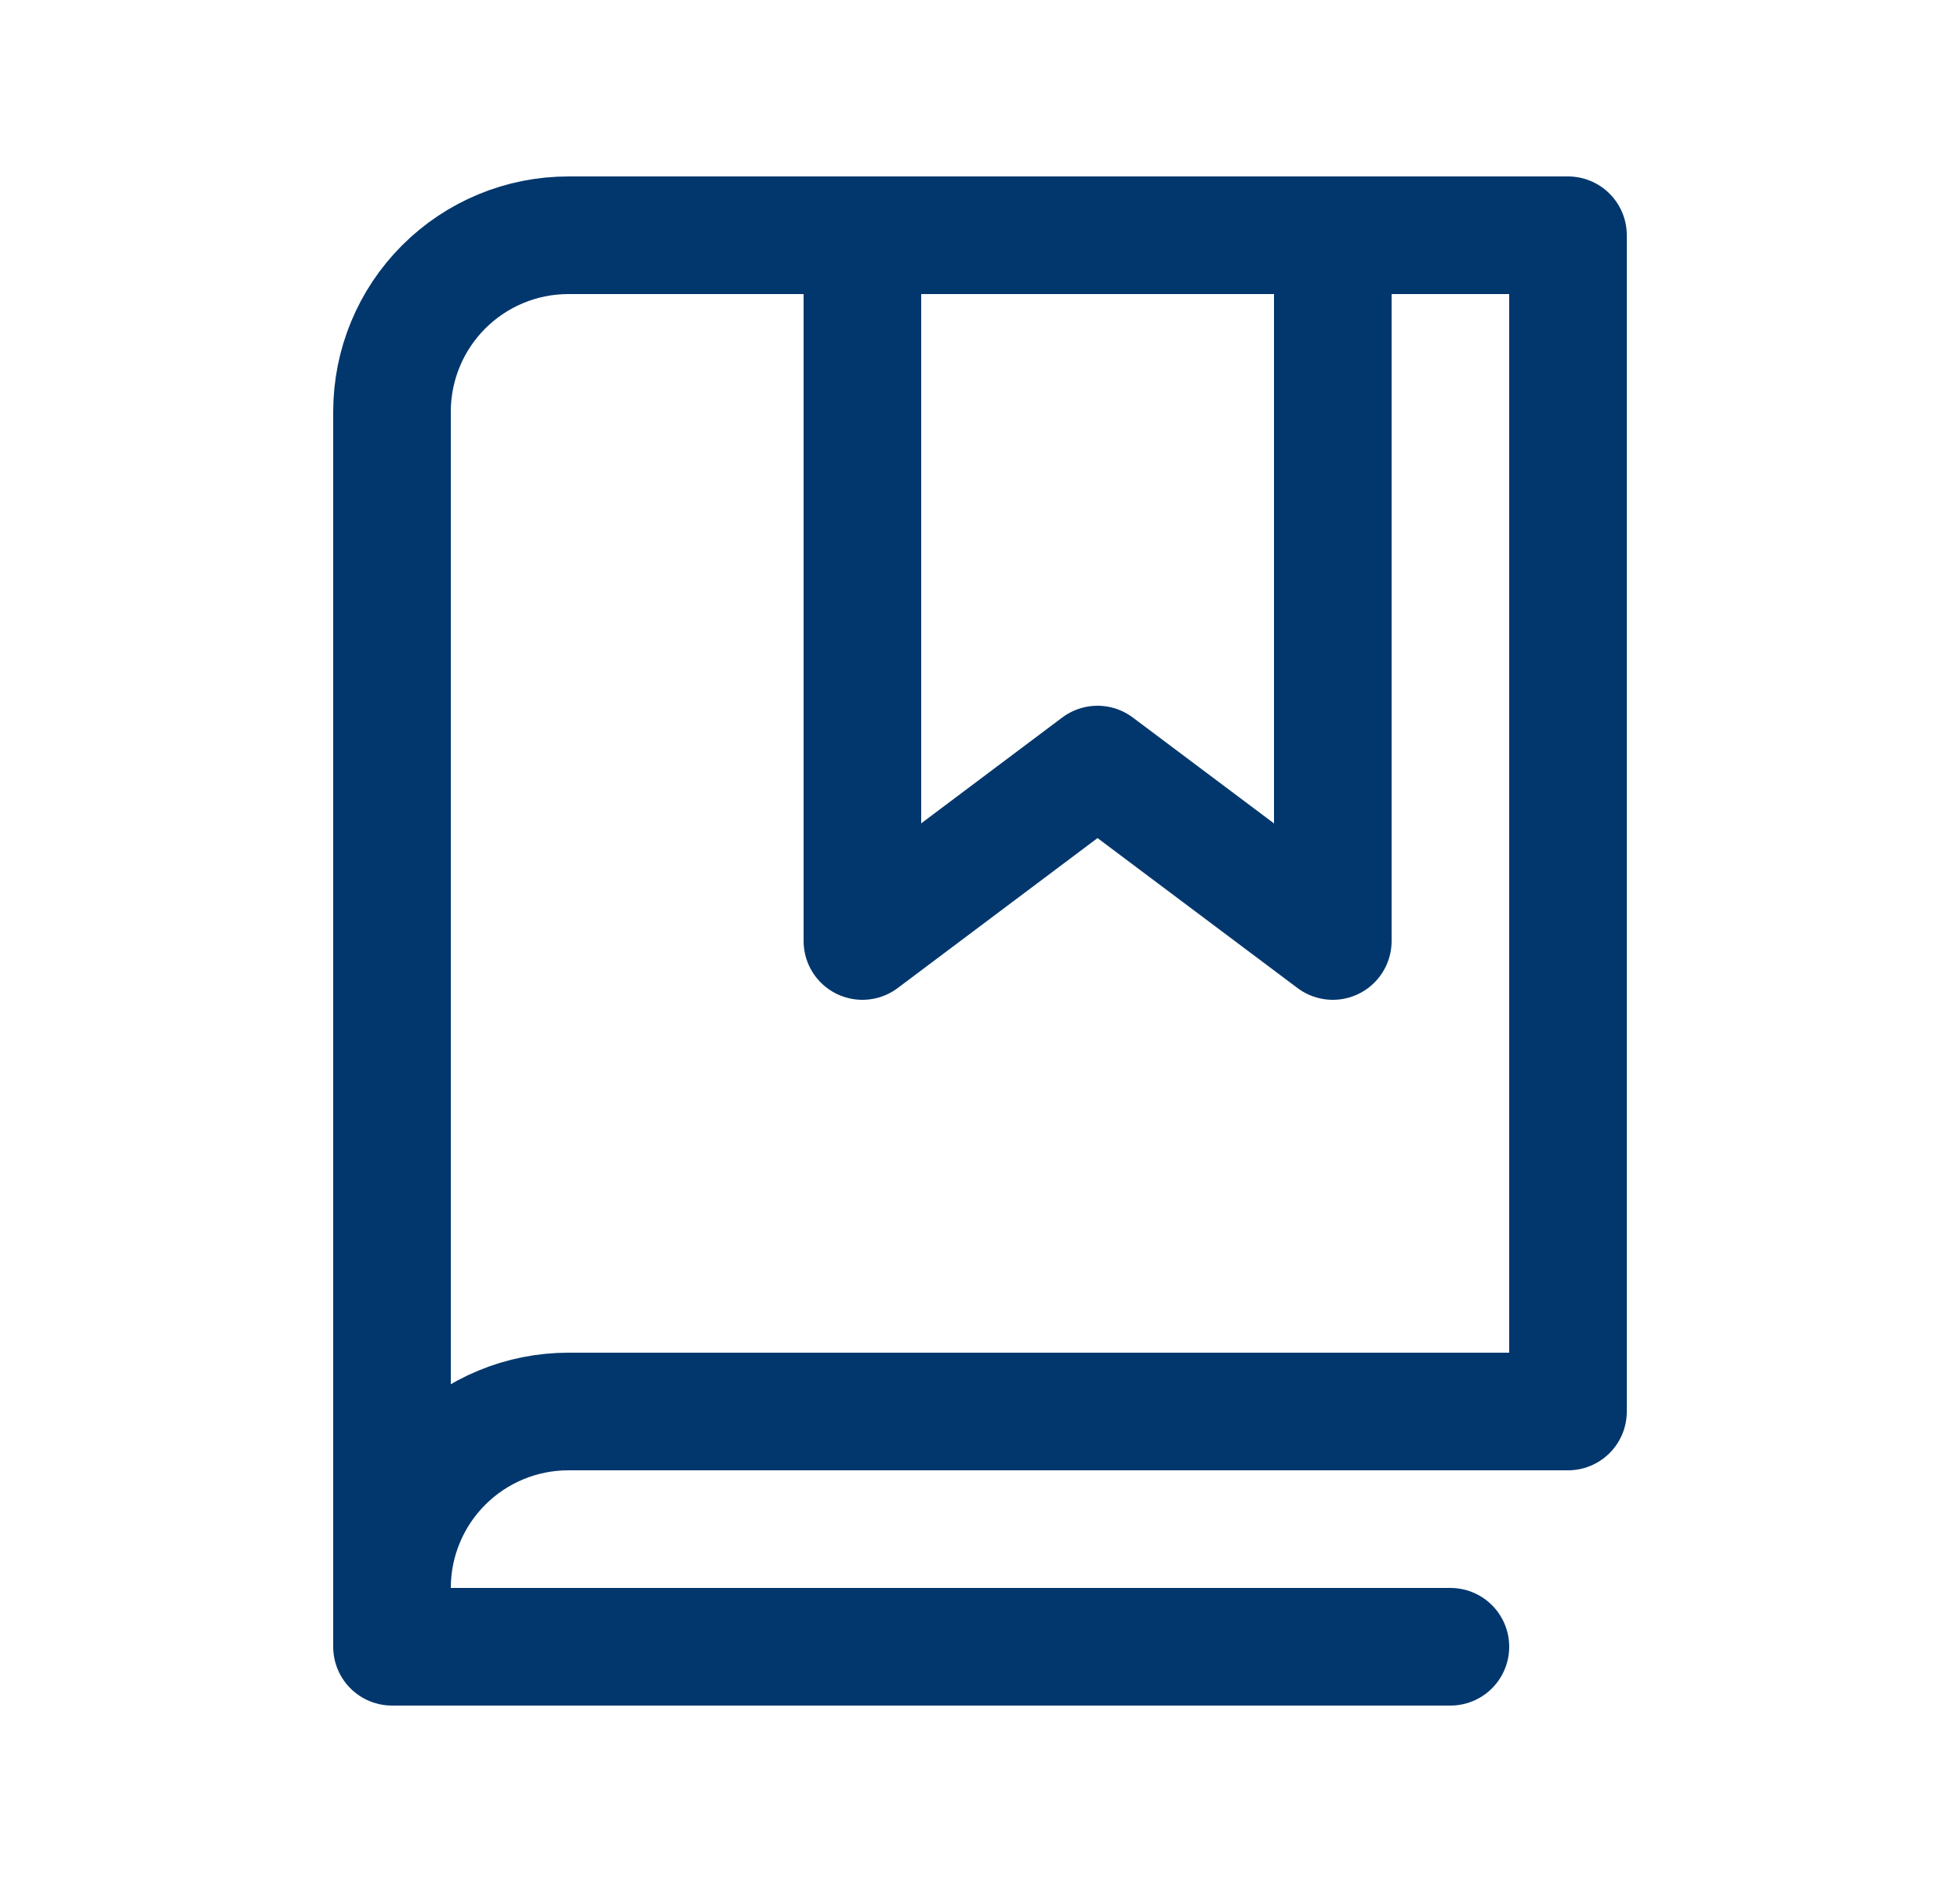
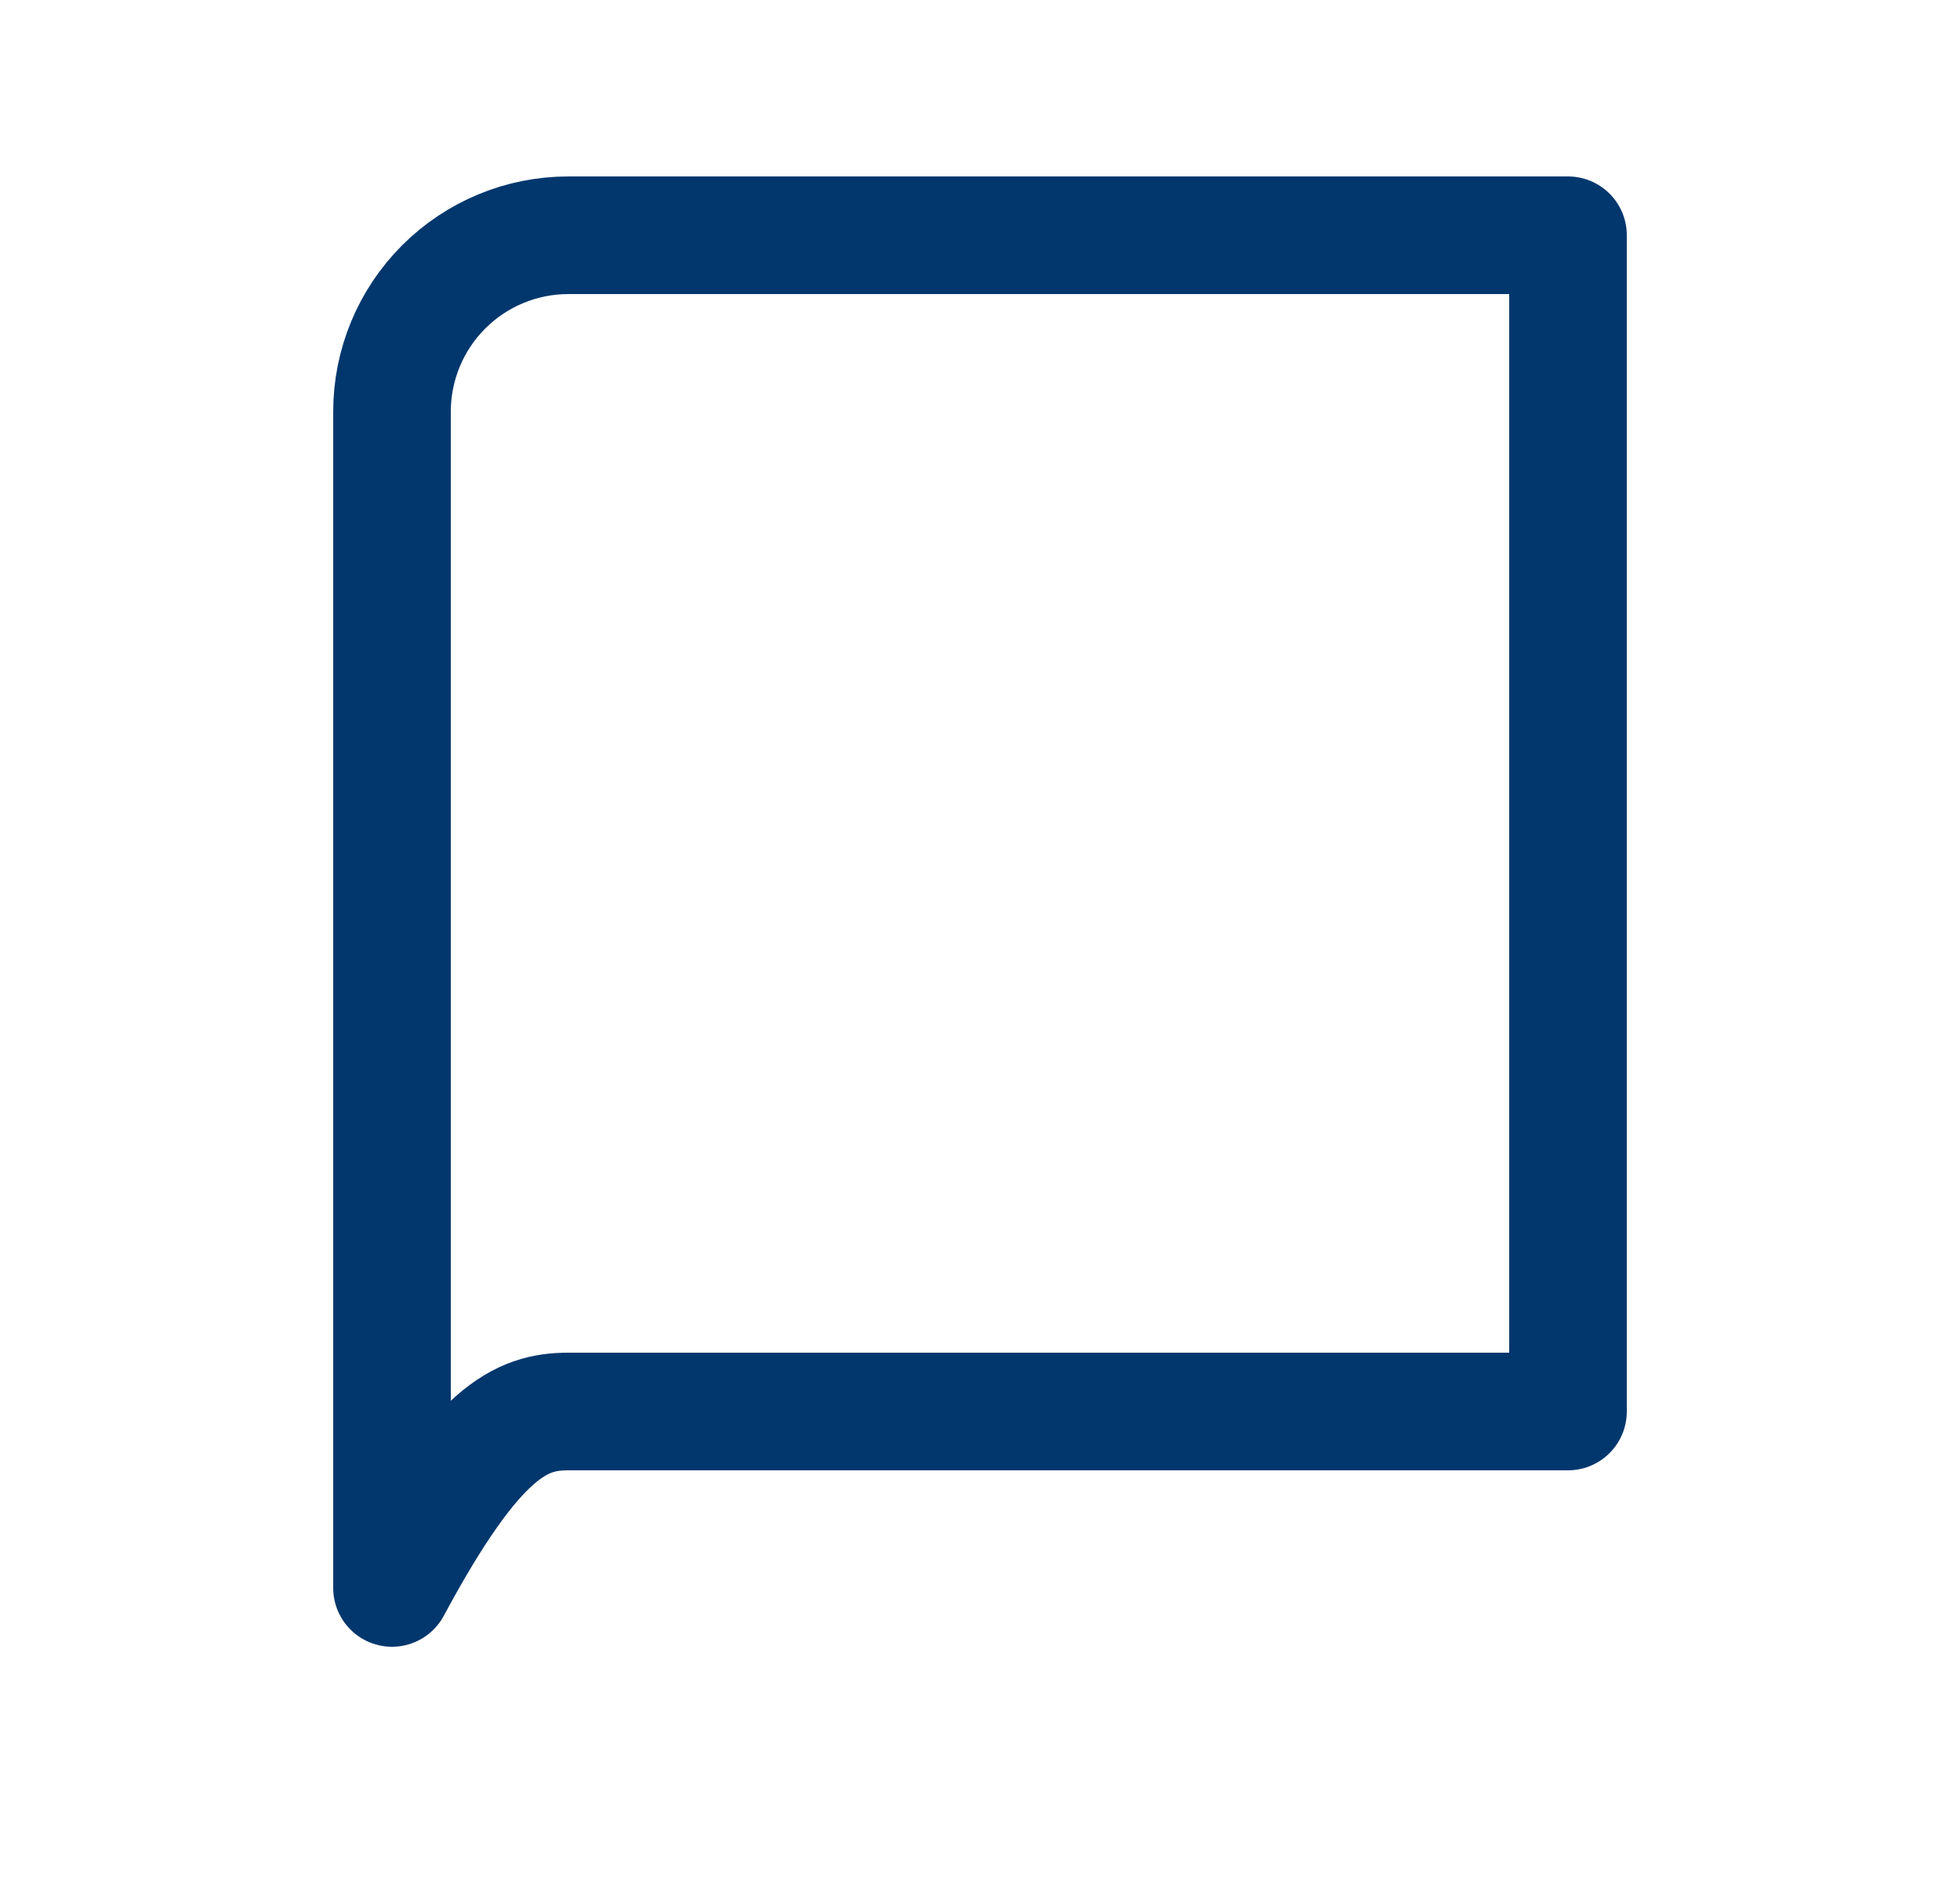
<svg xmlns="http://www.w3.org/2000/svg" width="25" height="24" viewBox="0 0 25 24" fill="none">
-   <path d="M17 3V12L13.999 9.75L11 12V3" stroke="#01376D" stroke-width="1.5" stroke-linecap="round" stroke-linejoin="round" />
-   <path d="M5 20.25C5 19.653 5.237 19.081 5.659 18.659C6.081 18.237 6.653 18 7.25 18H20V3H7.25C6.653 3 6.081 3.237 5.659 3.659C5.237 4.081 5 4.653 5 5.25V20.25Z" stroke="#01376D" stroke-width="1.5" stroke-linecap="round" stroke-linejoin="round" />
-   <path d="M5 20.25V21H18.5" stroke="#01376D" stroke-width="1.5" stroke-linecap="round" stroke-linejoin="round" />
+   <path d="M5 20.25C6.081 18.237 6.653 18 7.25 18H20V3H7.25C6.653 3 6.081 3.237 5.659 3.659C5.237 4.081 5 4.653 5 5.25V20.25Z" stroke="#01376D" stroke-width="1.5" stroke-linecap="round" stroke-linejoin="round" />
</svg>